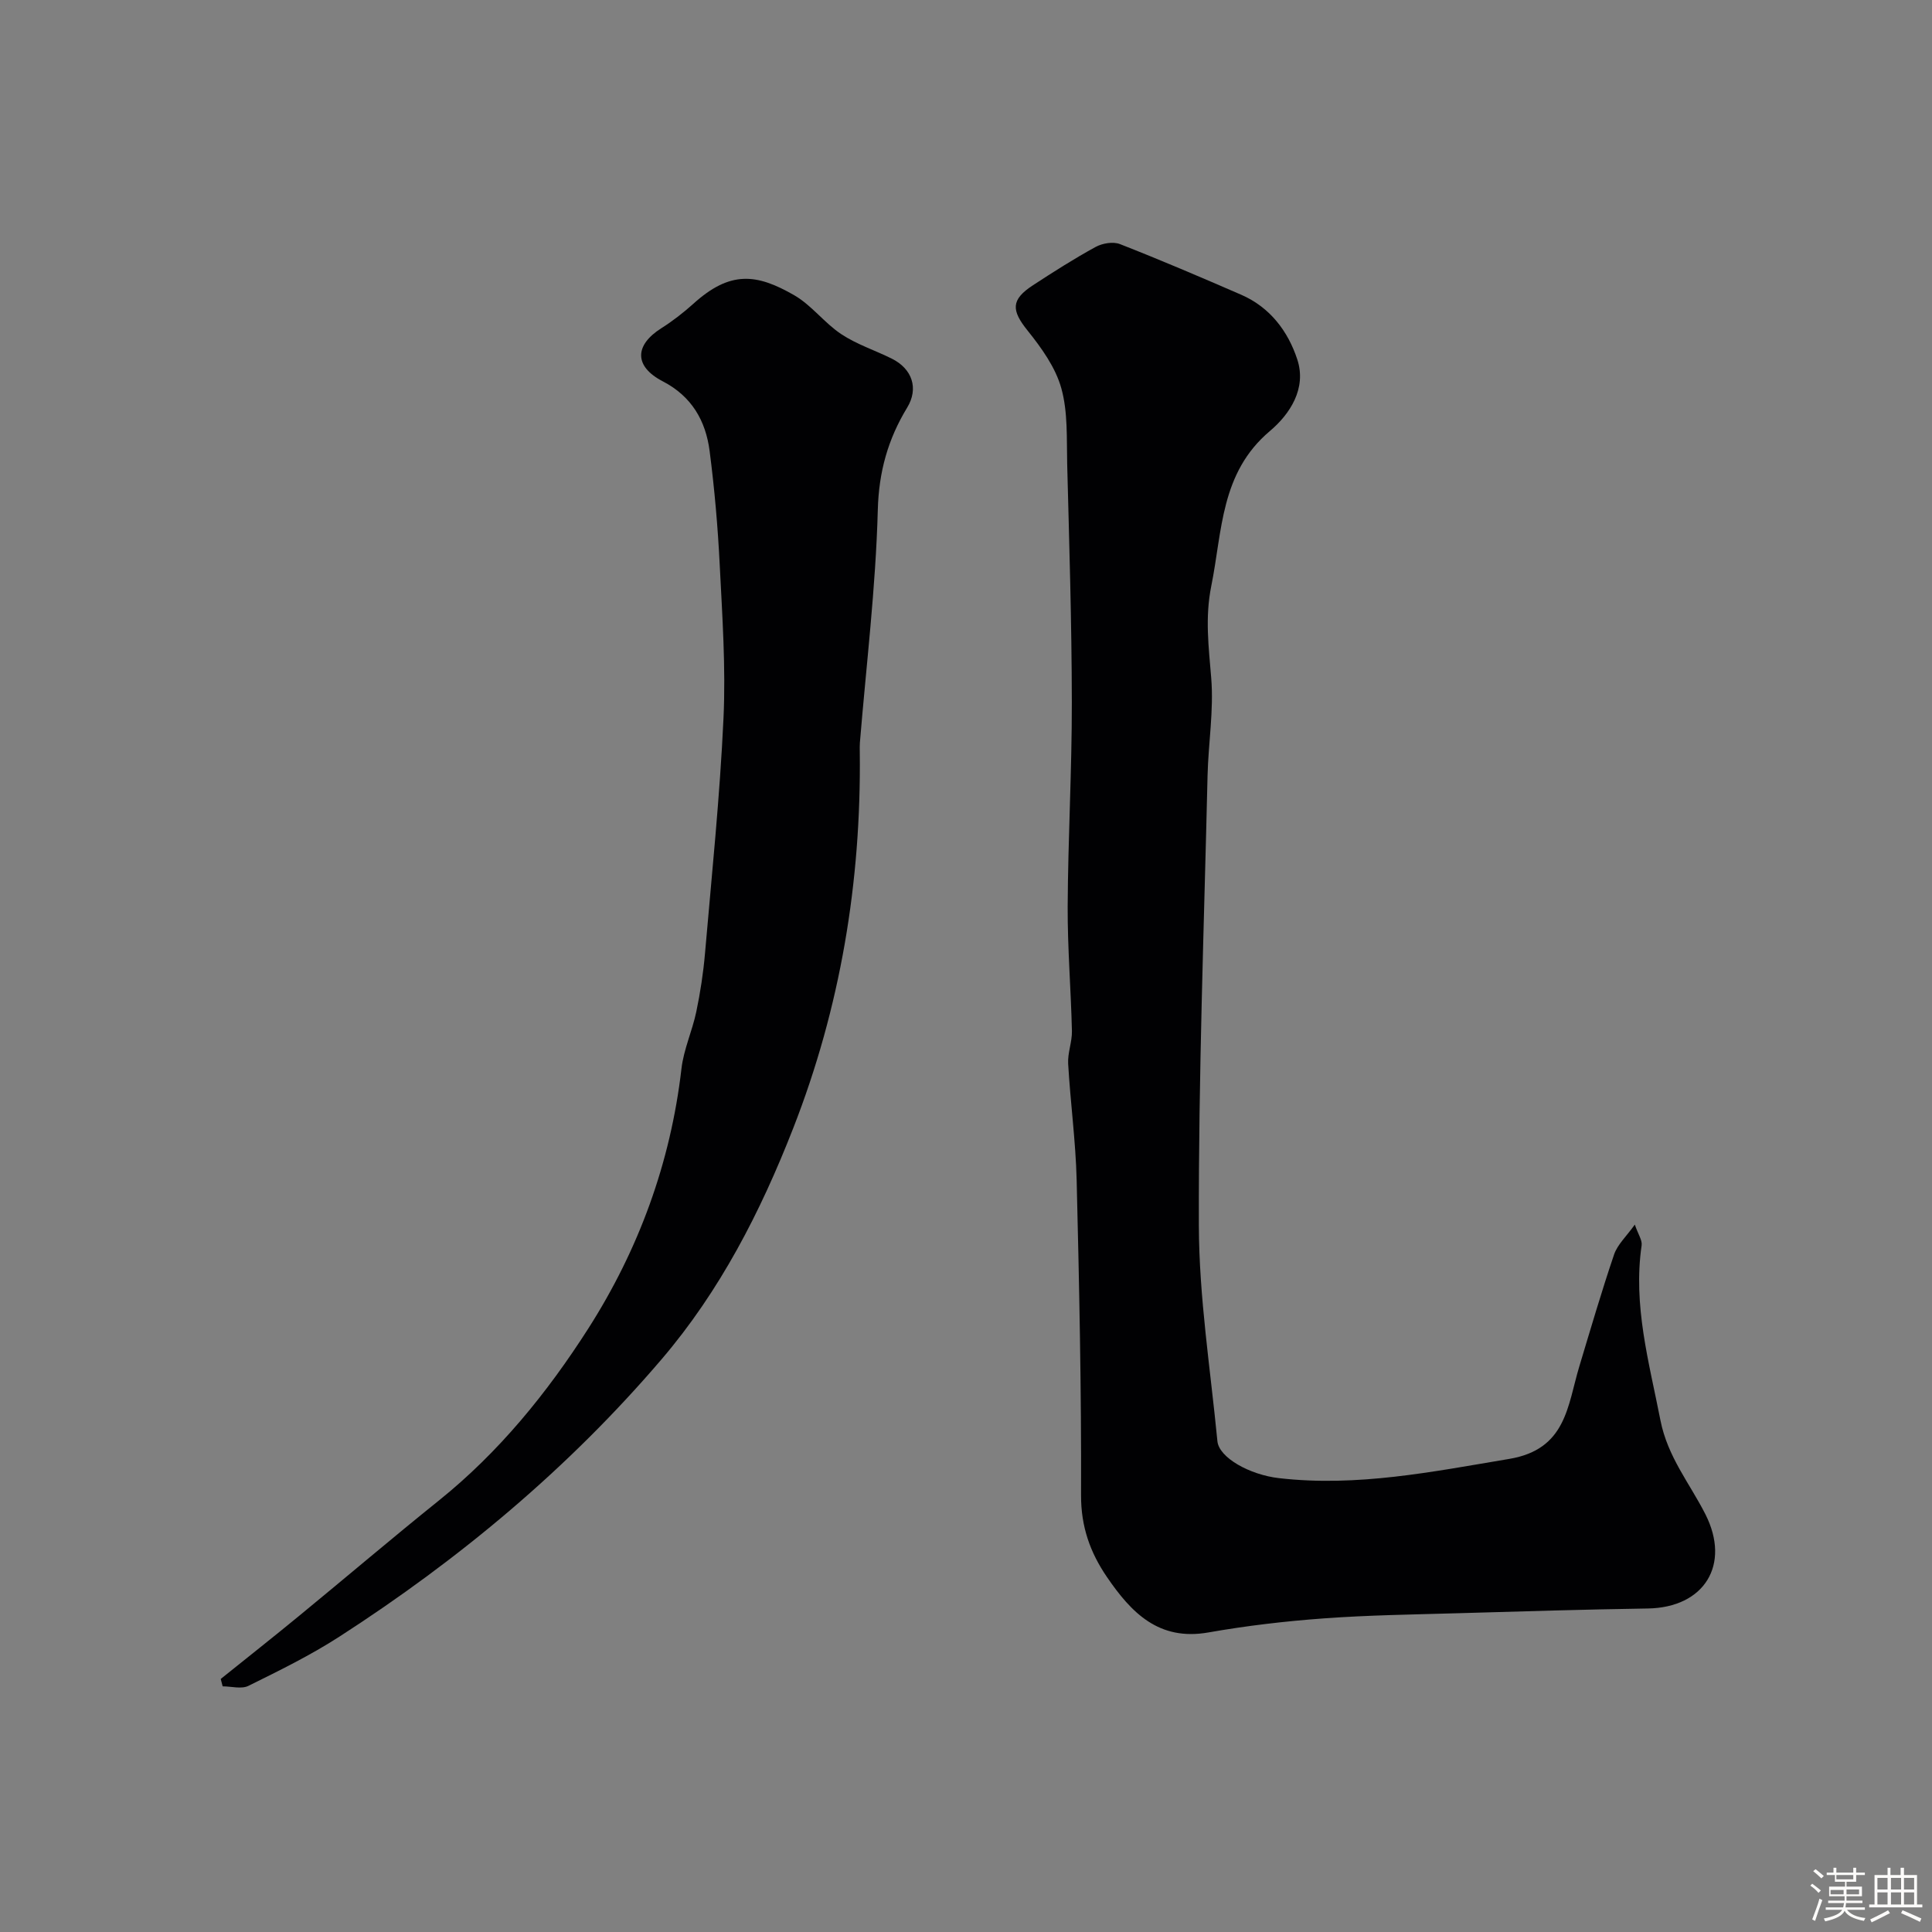
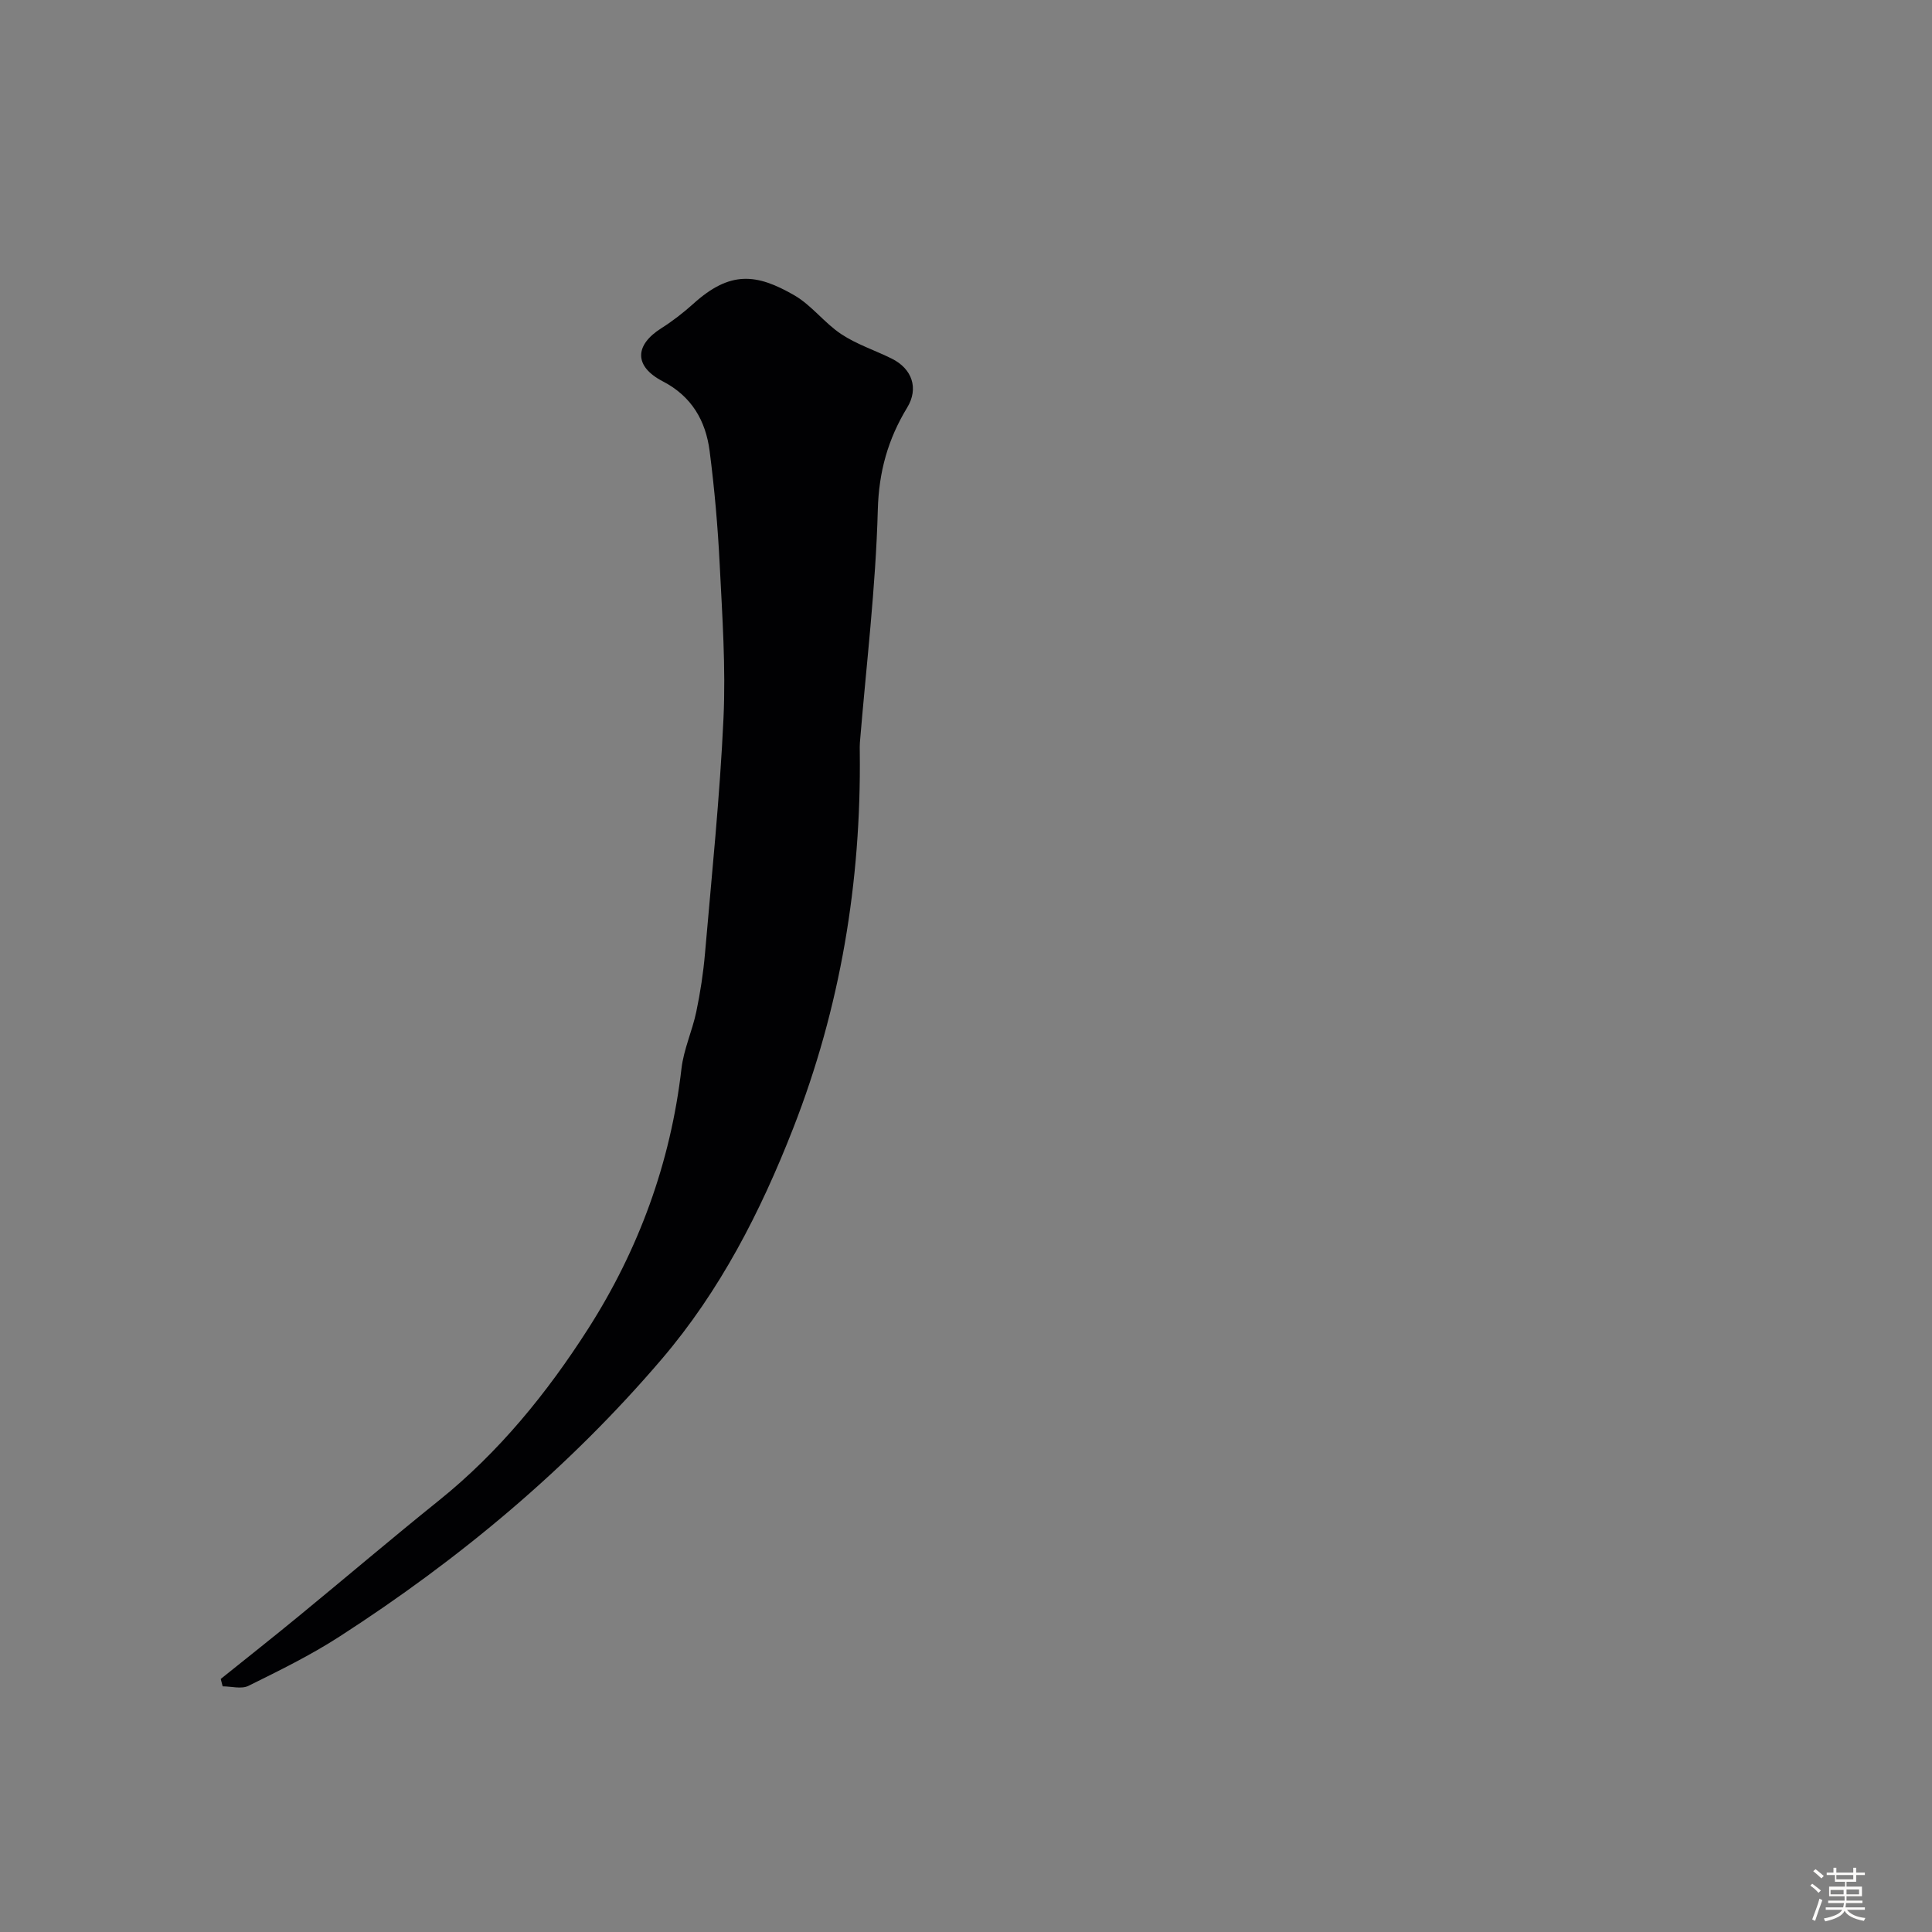
<svg xmlns="http://www.w3.org/2000/svg" enable-background="new 0 0 400 400" viewBox="0 0 400 400">
  <rect x="0" y="0" width="400" height="400" fill="#808080" stroke="none" />
  <path d="m374.8 390.4.4-.4c.7.5 1.3 1 1.8 1.4l-.5.5c-.5-.6-1.1-1.1-1.7-1.5zm1 7.3-.6-.3c.5-1.4 1.1-2.8 1.5-4.3.2.1.4.2.6.3-.5 1.3-1 2.8-1.5 4.3zm-.4-10.3.5-.4c.4.3 1 .8 1.7 1.4l-.5.5c-.5-.5-1.1-1-1.7-1.5zm2.5.3h1.7v-1h.6v1h3.5v-1h.6v1h1.8v.5h-1.8v1.4h-2v1h3.2v2h-3.2v.9h3.3v.5h-3.4c0 .3-.1.6-.1.9h4v.5h-3.7c.7.9 1.9 1.5 3.8 1.7-.1.2-.2.4-.3.6-2.1-.4-3.5-1.1-4-2.1-.4 1-1.8 1.7-4 2.2-.1-.2-.2-.4-.3-.6 2.1-.4 3.4-1 3.8-1.8h-3.4v-.5h3.6c.1-.3.1-.6.2-.9h-3.3v-.5h3.4c0-.3 0-.6 0-.9h-3.2v-2h3.3v-1h-2.1v-1.4h-1.7v-.5zm1.1 3.5v1h2.7c0-.3 0-.4 0-.4 0-.1 0-.2 0-.2 0-.1 0-.2 0-.3h-2.7zm1.2-3v.9h3.5v-.9zm4.7 3h-2.6v.6.4h2.6z" fill="#fcfbfa" />
-   <path d="m393.6 386.7h.6v1.5h2.7v6.1h1.1v.6h-11v-.6h1.1v-6.1h2.7v-1.5h.6v1.5h2.1v-1.5zm-2.7 8.8.4.6c-1.2.6-2.5 1.3-3.8 1.9-.1-.2-.2-.4-.3-.6 1.2-.6 2.5-1.2 3.7-1.9zm-2.2-6.7v2.4h2.1v-2.4zm0 3v2.5h2.1v-2.5zm2.8-3v2.4h2.1v-2.4zm0 3v2.5h2.1v-2.5zm6 6.1c-1.4-.7-2.7-1.3-3.9-1.8l.3-.6c1.5.6 2.7 1.2 3.9 1.7zm-1.2-9.1h-2.1v2.4h2.1zm-2.1 3v2.5h2.1v-2.5z" fill="#fcfbfa" />
  <g fill="#010103">
-     <path d="m338.47 253.54c.68 2 1.57 3.23 1.41 4.31-1.81 12.43 1.54 24.17 3.89 36.18 1.49 7.61 6.06 13.07 9.31 19.47 5.31 10.47-.24 19.34-11.92 19.52-13.1.2-26.19.6-39.29.98-9.27.27-18.55.39-27.79 1.07-7.99.58-16 1.52-23.89 2.91-10.28 1.81-15.96-4.09-21-11.46-3.49-5.1-5.39-10.44-5.37-16.94.08-21.76-.38-43.52-.91-65.27-.2-8.04-1.3-16.05-1.76-24.08-.13-2.23.83-4.52.78-6.77-.2-8.6-.92-17.2-.88-25.79.07-14.1.88-28.19.86-42.29-.02-16.43-.54-32.86-.96-49.28-.13-5.27.17-10.76-1.22-15.73-1.2-4.31-4.11-8.35-6.98-11.93-3.37-4.2-3.5-6.38 1.14-9.4 4.23-2.76 8.51-5.49 12.94-7.91 1.41-.77 3.63-1.15 5.05-.59 8.44 3.3 16.78 6.87 25.09 10.48 5.96 2.59 9.7 7.55 11.62 13.4 1.98 6.02-1.55 11.34-5.67 14.82-10.26 8.65-9.83 20.66-12.14 32.1-1.32 6.56-.53 12.63-.01 19.04.55 6.69-.6 13.5-.76 20.26-.72 31.02-1.88 62.05-1.8 93.07.04 14.89 2.4 29.78 3.84 44.66.33 3.45 6.73 6.97 12.72 7.66 16.19 1.87 31.86-1.33 47.71-3.98 11.82-1.98 12.04-10.99 14.5-19.15 2.34-7.76 4.61-15.55 7.22-23.23.72-2.04 2.54-3.7 4.27-6.13z" />
    <path d="m45.7 347.61c5.44-4.38 10.93-8.7 16.32-13.14 9.64-7.91 19.13-16 28.85-23.81 12.46-10.01 22.43-22.31 30.91-35.57 10.44-16.34 17.06-34.36 19.31-53.84.46-3.99 2.24-7.81 3.07-11.78s1.45-8.01 1.8-12.06c1.4-16.22 3.08-32.44 3.83-48.69.49-10.56-.25-21.19-.78-31.78-.39-7.87-1.08-15.74-2.09-23.56-.81-6.26-3.7-11.32-9.7-14.43-5.96-3.09-5.88-7.47-.29-11 2.34-1.48 4.56-3.21 6.62-5.06 7.63-6.9 13.1-6.26 20.91-1.75 3.58 2.07 6.22 5.72 9.7 8.03 3.2 2.13 6.99 3.35 10.47 5.08 4.26 2.12 5.6 6.18 3.19 10.14-3.97 6.53-5.87 13.26-6.08 21.18-.43 16.09-2.39 32.13-3.71 48.2-.05.66-.03 1.33-.02 2 .3 26.81-3.99 52.77-13.79 77.83-6.77 17.32-15.16 33.68-27.26 47.84-19.26 22.55-41.83 41.38-66.71 57.42-5.98 3.86-12.43 7.02-18.82 10.18-1.44.71-3.54.1-5.33.1-.14-.49-.27-1.01-.4-1.53z" />
  </g>
</svg>